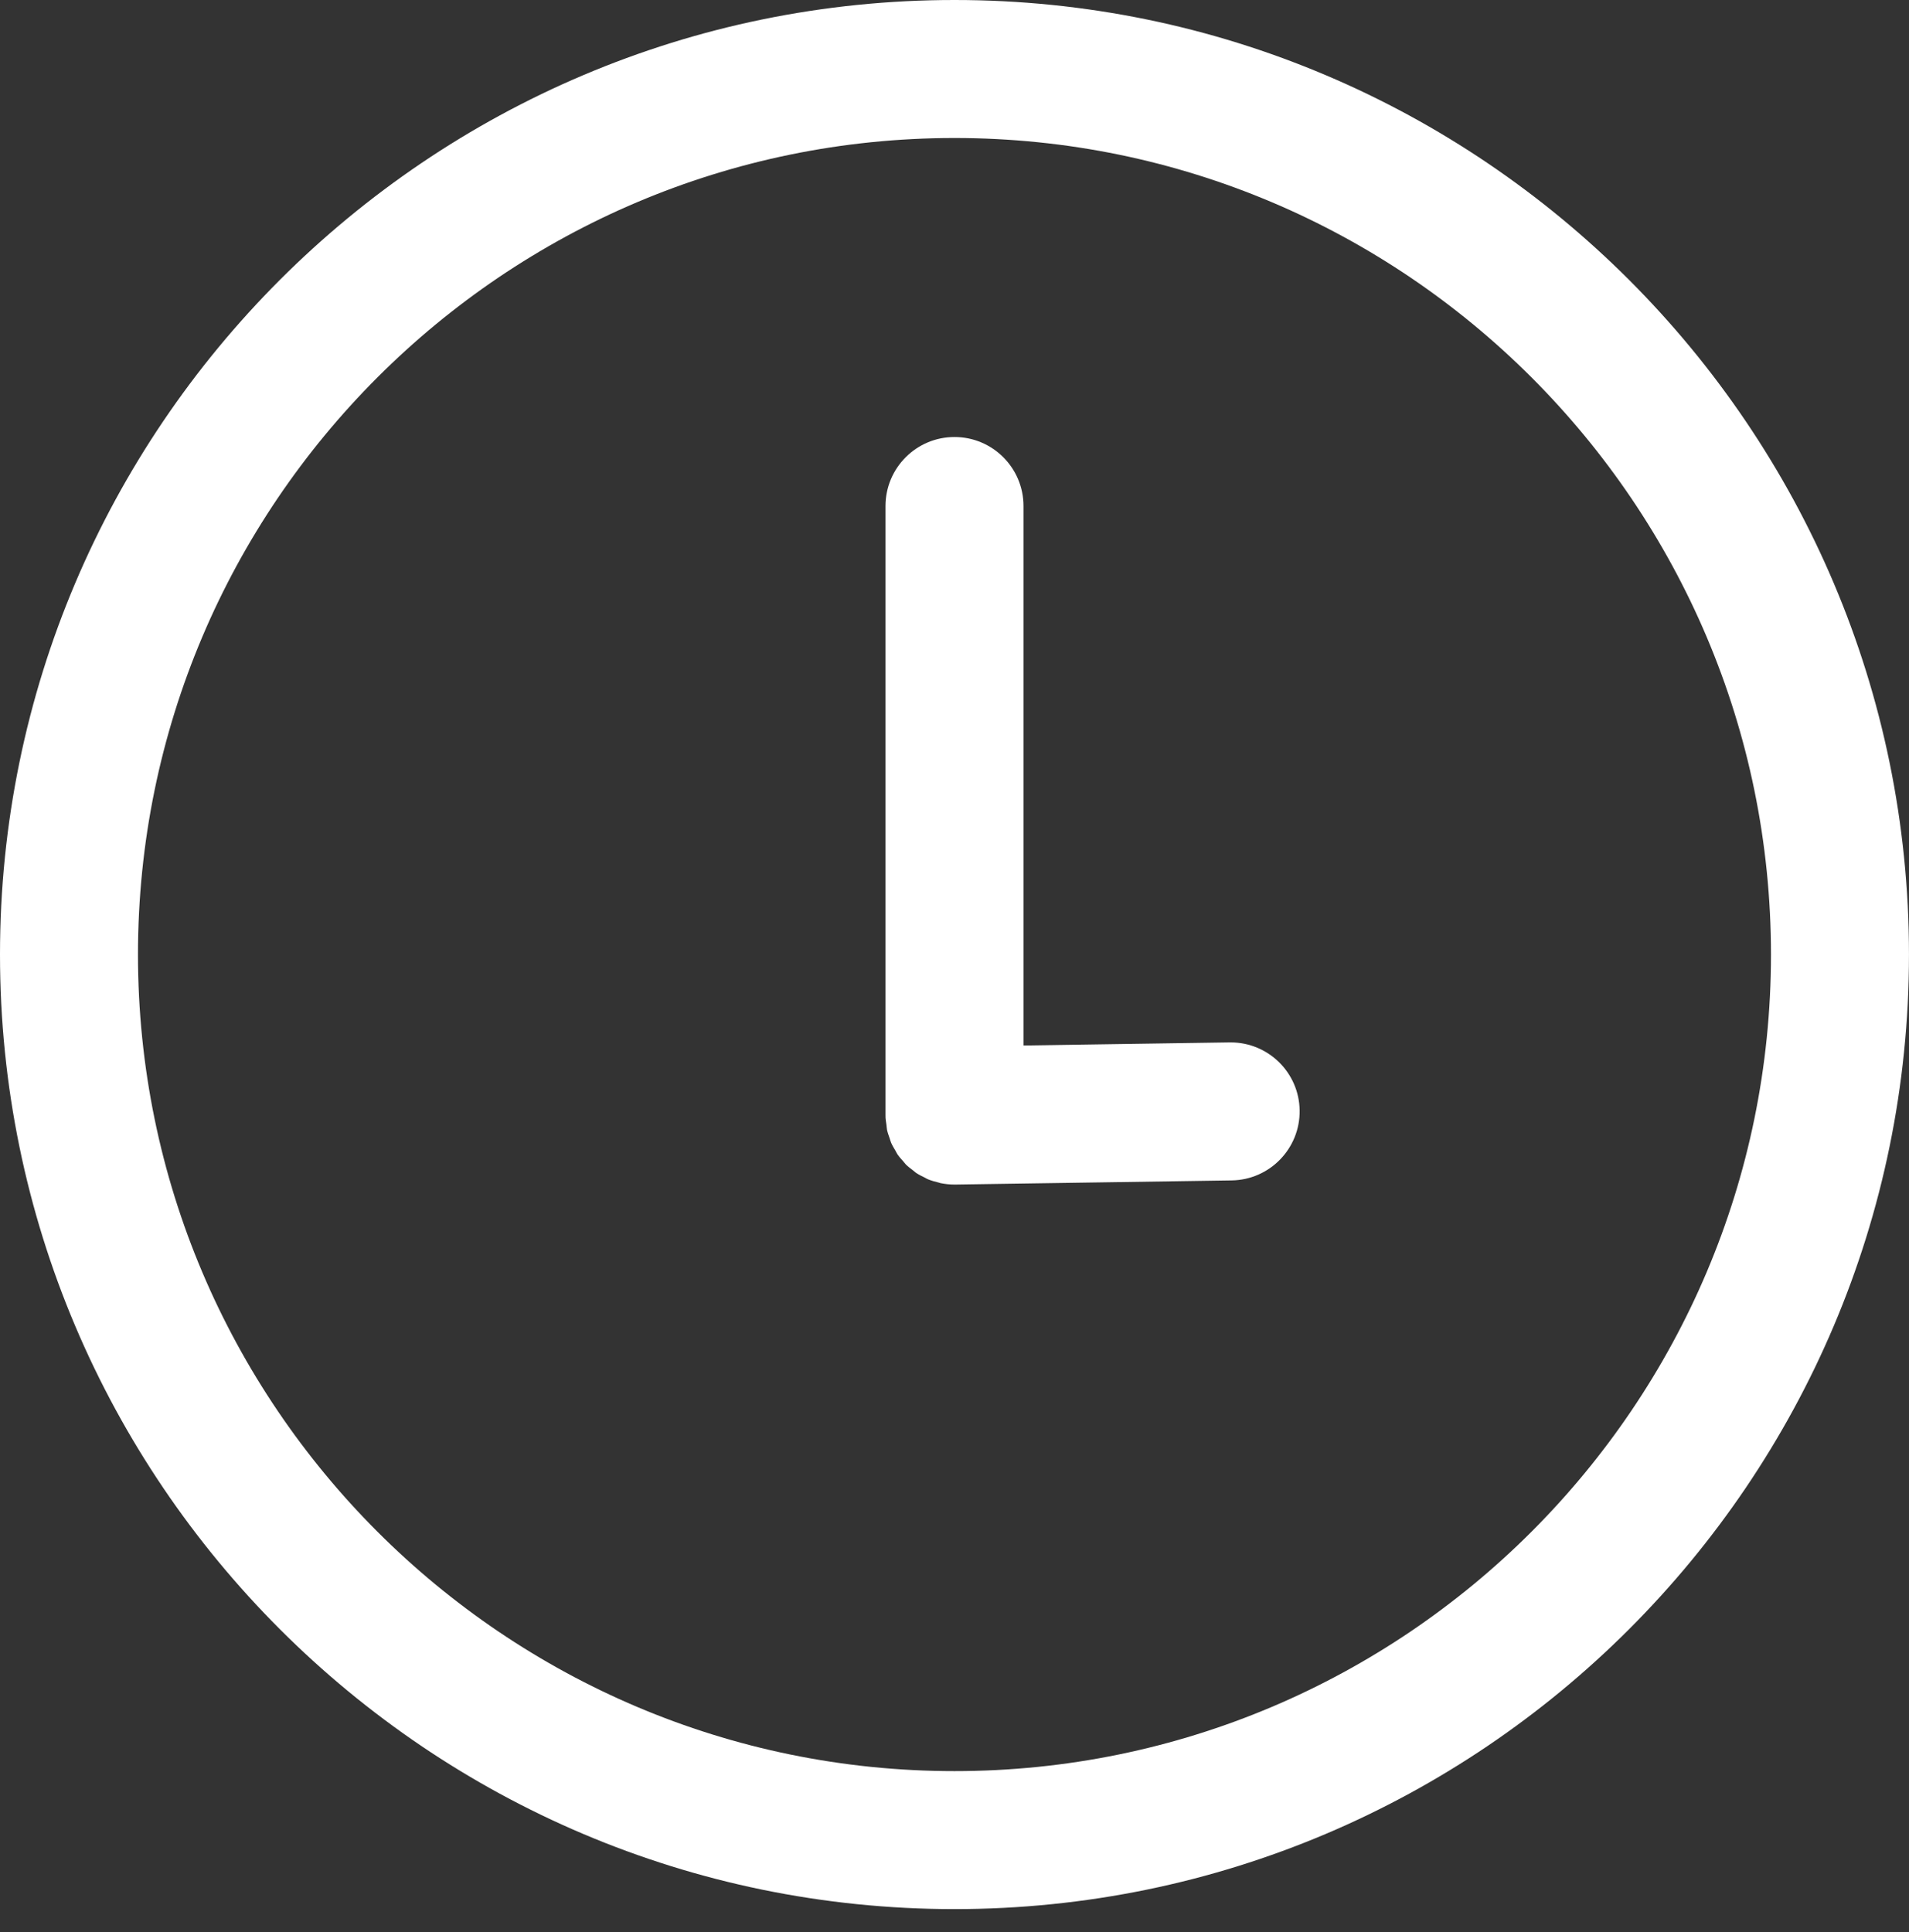
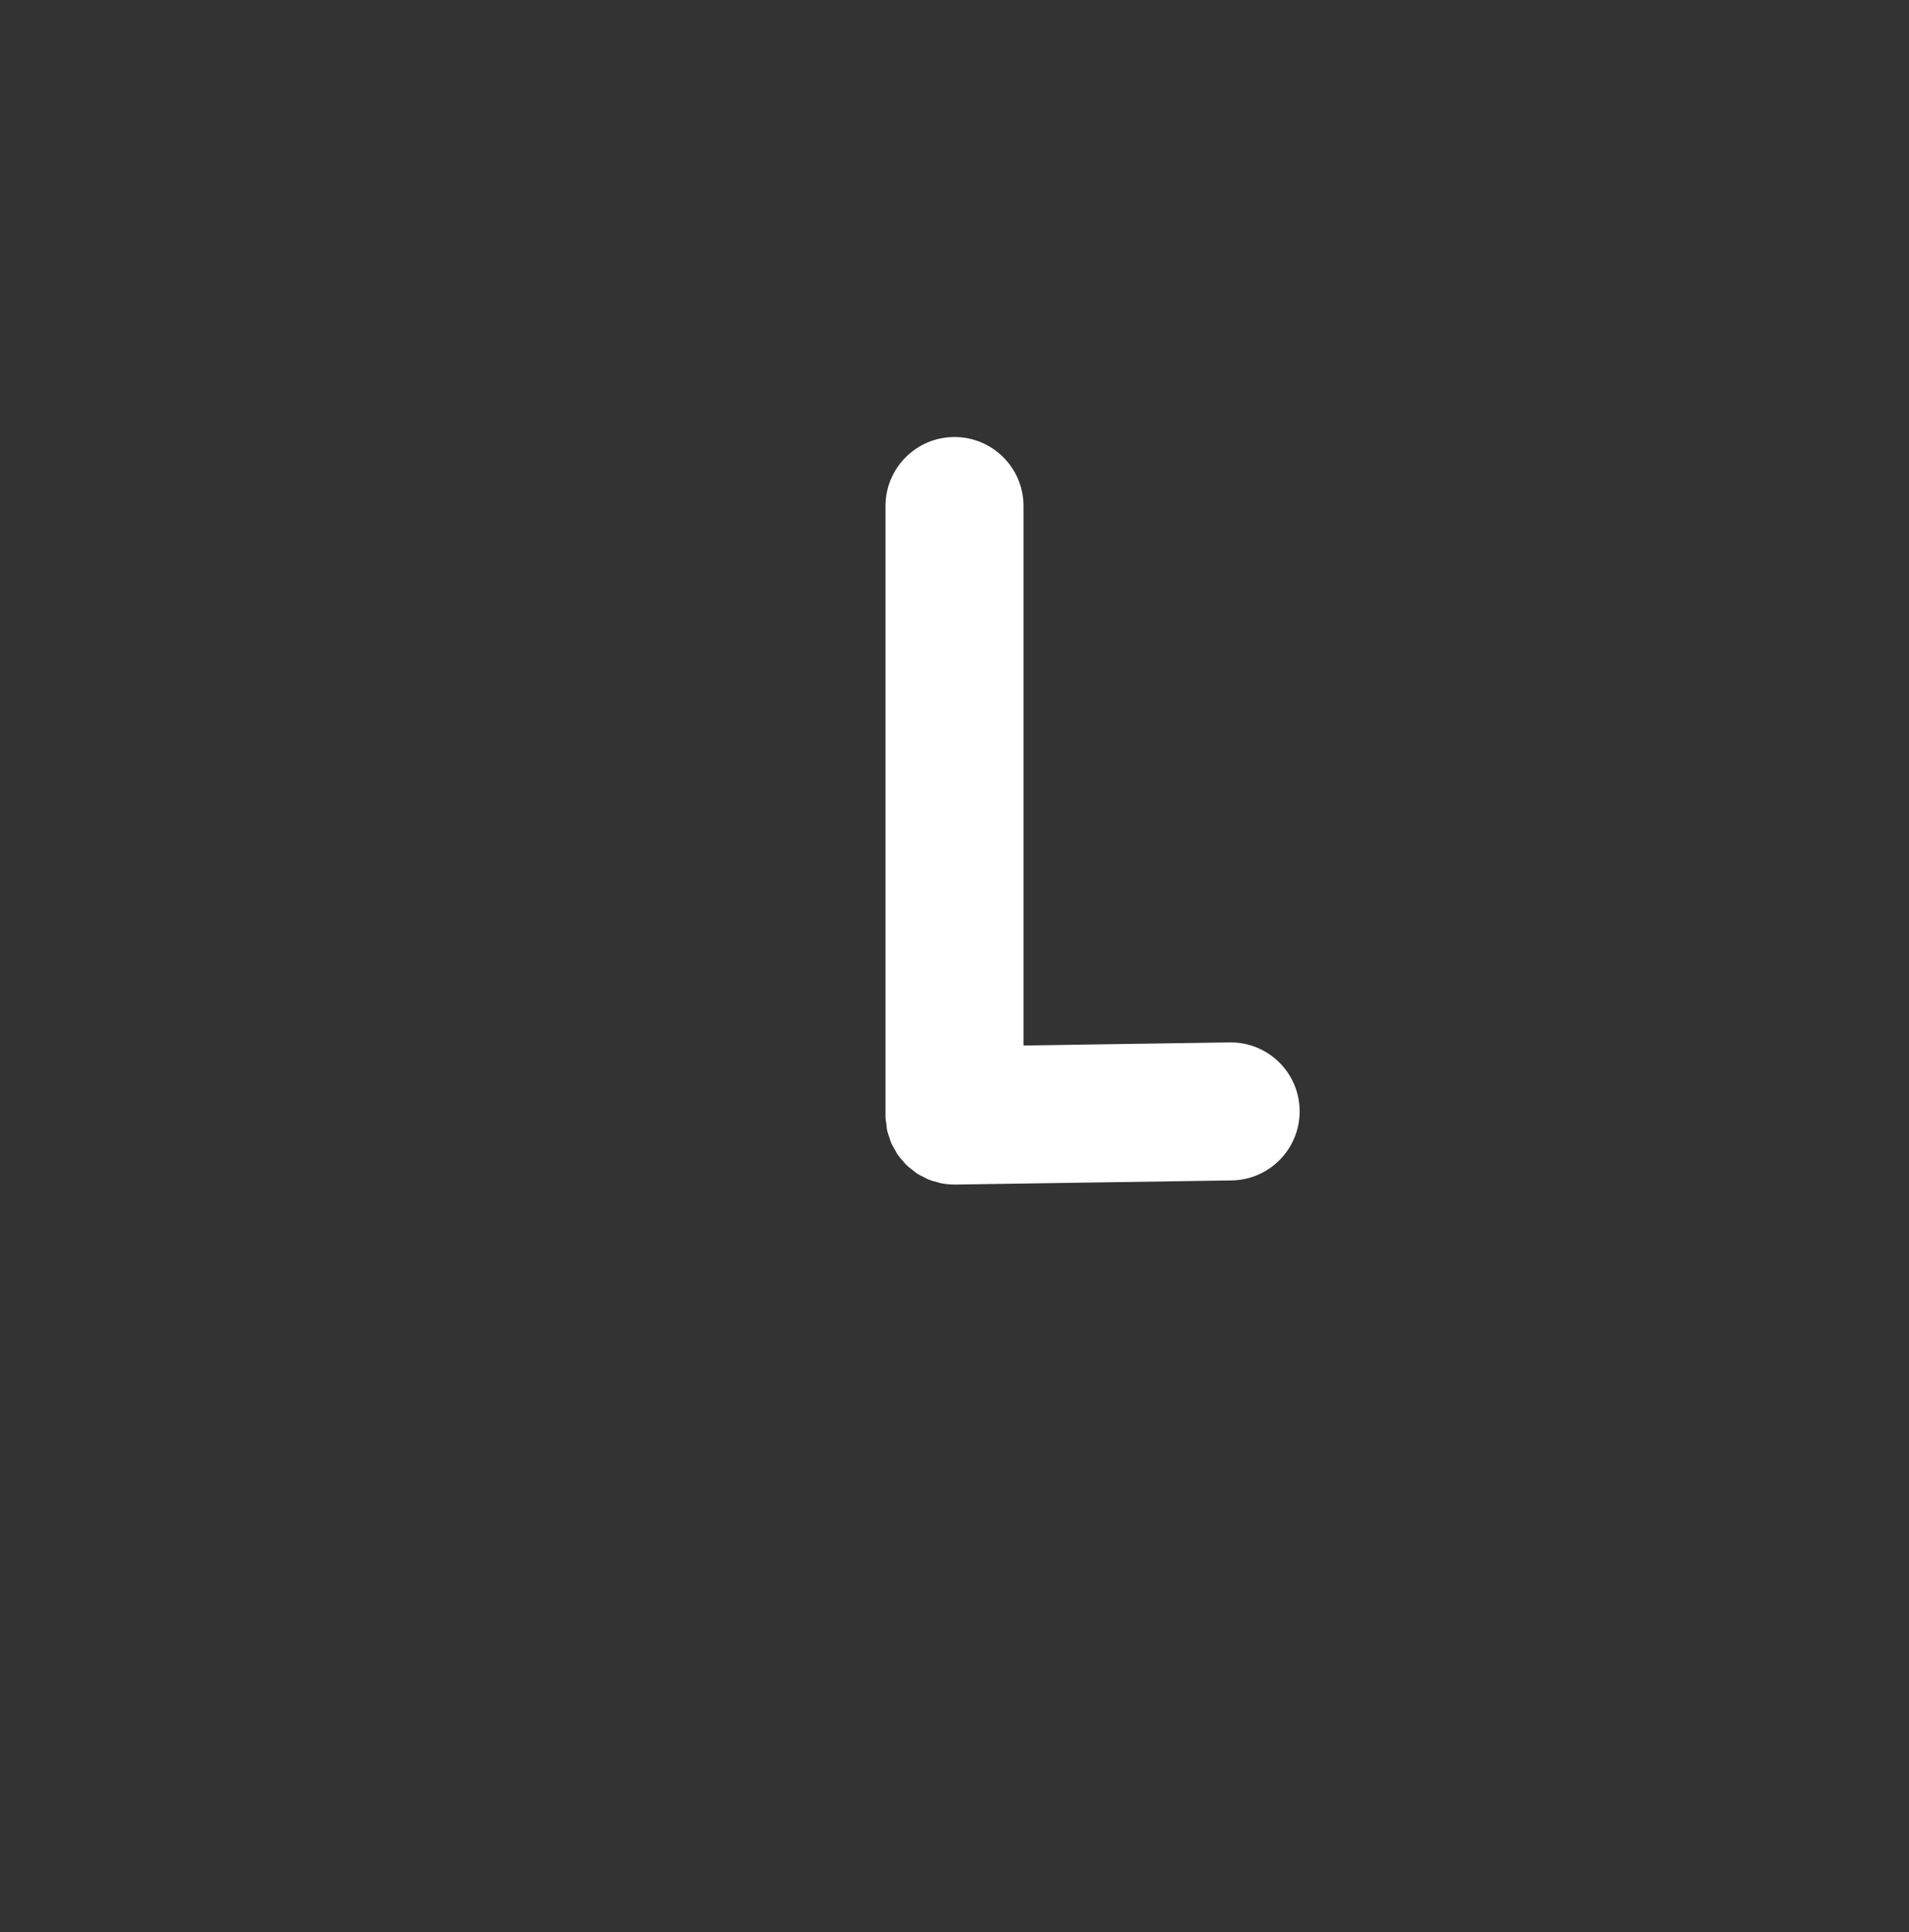
<svg xmlns="http://www.w3.org/2000/svg" width="83" height="84" viewBox="0 0 83 84" fill="none">
  <rect x="0" y="0" width="83" height="84" fill="#333333" stroke="none" />
-   <path d="M41.499 0C18.616 0 0 18.617 0 41.5C0 64.384 18.616 83.001 41.499 83.001C64.382 83.001 82.999 64.384 82.999 41.5C82.999 18.617 64.381 0 41.499 0ZM41.499 77.001C21.925 77.001 5.999 61.075 5.999 41.5C5.999 21.925 21.924 6 41.499 6C61.074 6 76.999 21.925 76.999 41.5C76.999 61.075 61.074 77.001 41.499 77.001Z" fill="white" />
  <path d="M53.508 45.32C53.492 45.32 53.478 45.32 53.462 45.32L44.5 45.454V22C44.5 20.343 43.157 19 41.5 19C39.843 19 38.5 20.343 38.5 22V48.5C38.5 48.506 38.502 48.512 38.502 48.518C38.502 48.528 38.5 48.537 38.5 48.545C38.502 48.667 38.525 48.782 38.541 48.899C38.551 48.972 38.552 49.047 38.566 49.119C38.593 49.248 38.638 49.368 38.681 49.489C38.703 49.552 38.717 49.618 38.743 49.678C38.795 49.801 38.865 49.913 38.932 50.028C38.963 50.079 38.986 50.135 39.019 50.185C39.095 50.296 39.186 50.395 39.276 50.496C39.314 50.538 39.345 50.586 39.385 50.627C39.482 50.723 39.591 50.804 39.7 50.887C39.744 50.92 39.783 50.96 39.828 50.991C39.946 51.071 40.075 51.134 40.204 51.196C40.249 51.217 40.289 51.247 40.335 51.266C40.485 51.329 40.645 51.373 40.807 51.412C40.837 51.419 40.865 51.433 40.896 51.439C41.09 51.478 41.291 51.5 41.497 51.5C41.512 51.5 41.528 51.5 41.543 51.5L53.551 51.32C55.207 51.295 56.53 49.931 56.506 48.275C56.483 46.634 55.144 45.32 53.508 45.32Z" fill="white" />
</svg>